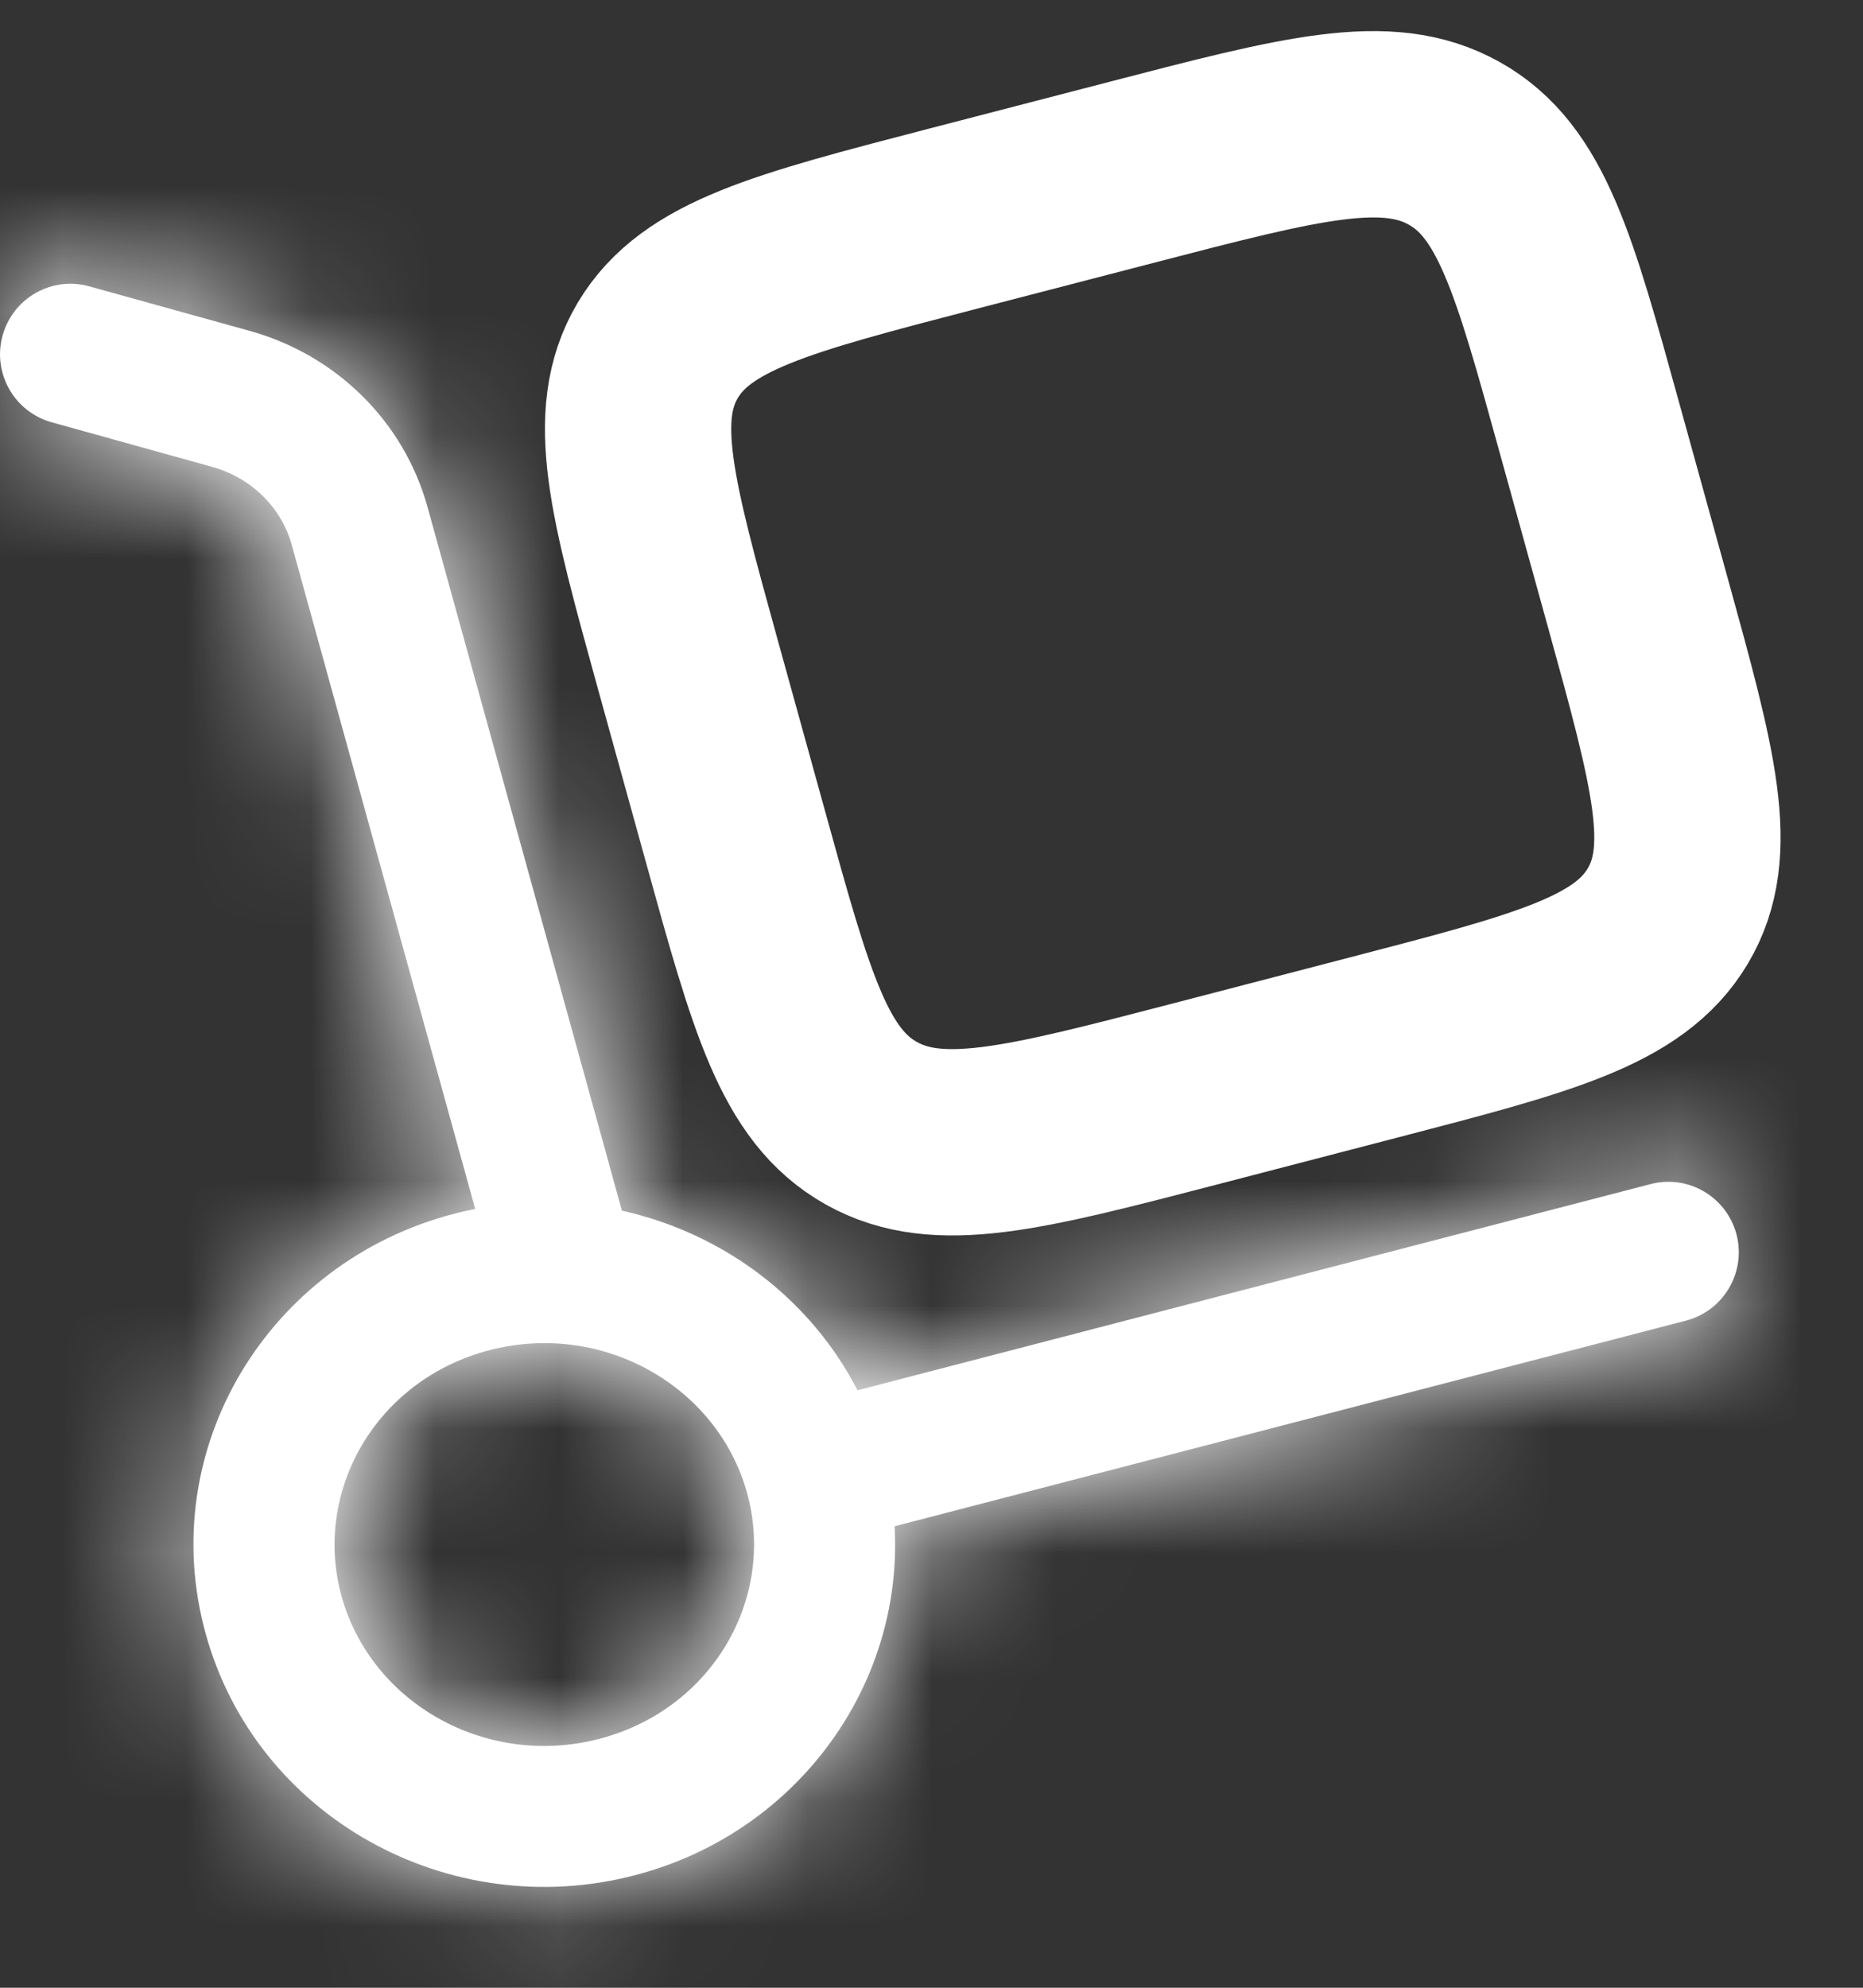
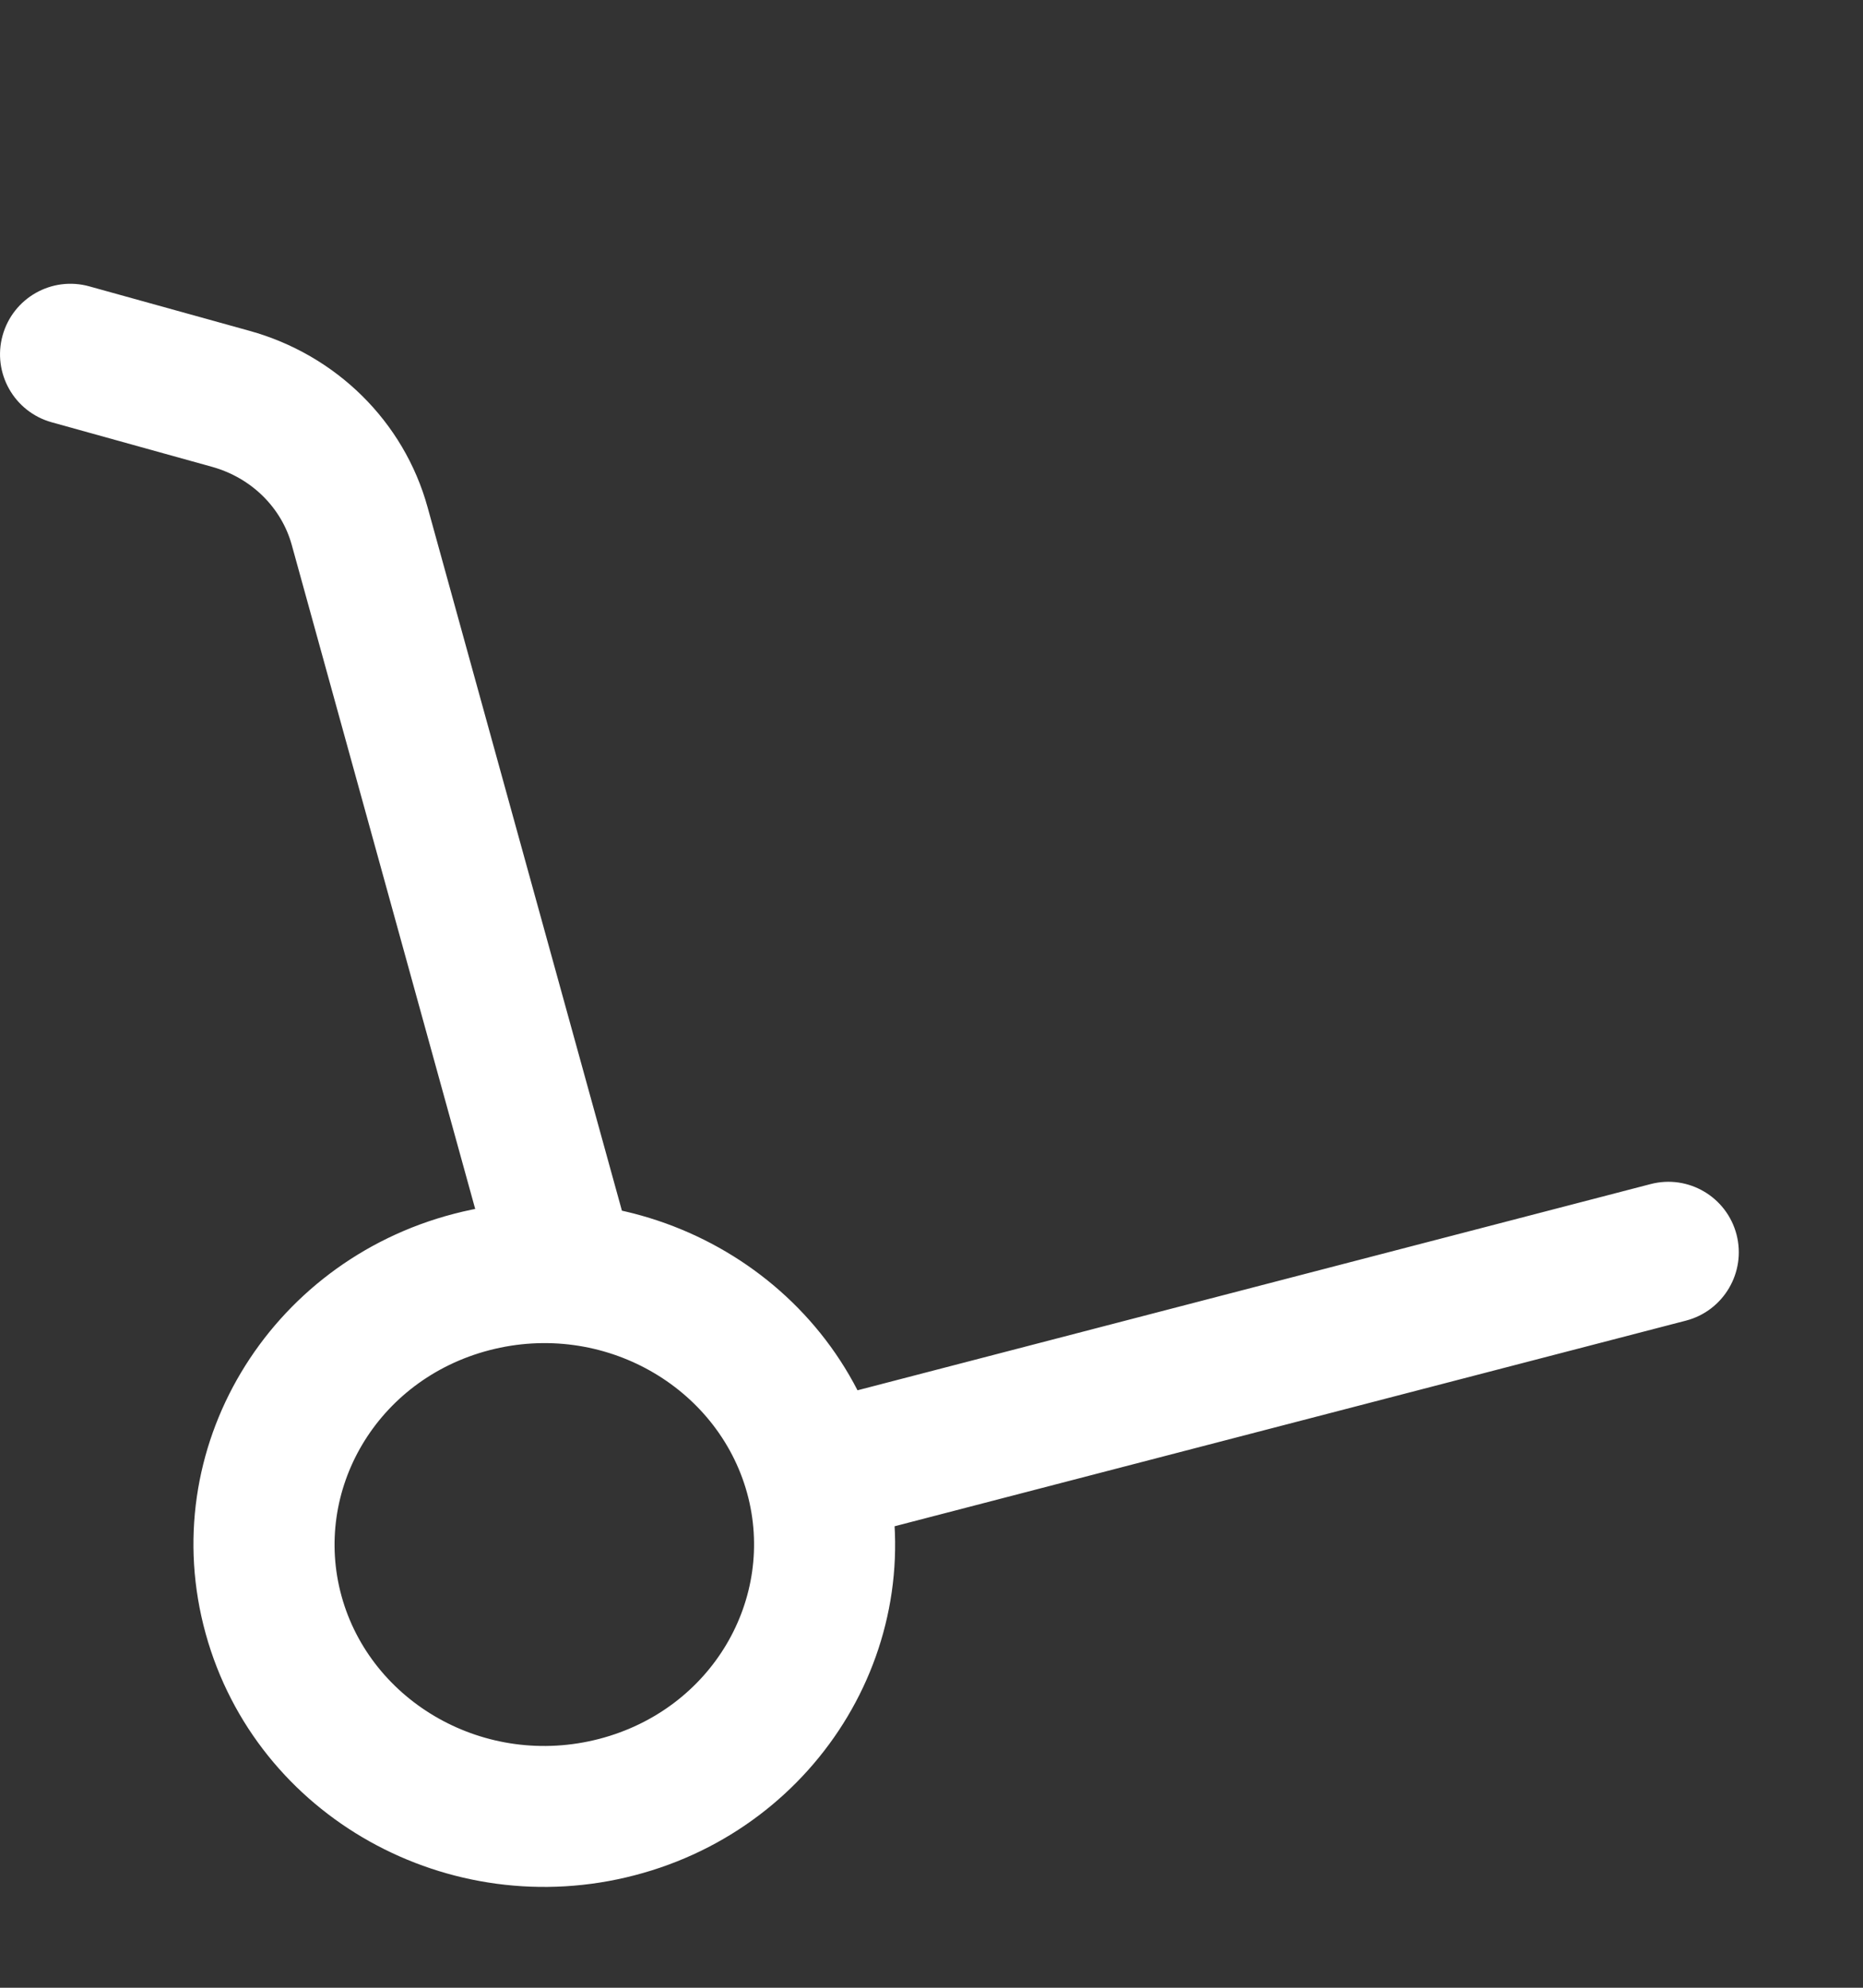
<svg xmlns="http://www.w3.org/2000/svg" width="15" height="16" viewBox="0 0 15 16" fill="none">
  <rect x="0" y="0" width="15" height="16" fill="#333333" stroke="none" />
  <mask id="path-1-inside-1_382_5" fill="white">
-     <path d="M3.978 10.281C4.061 10.583 4.374 10.761 4.676 10.677C4.978 10.594 5.155 10.281 5.072 9.979L3.978 10.281ZM0.719 2.305C0.417 2.221 0.105 2.398 0.021 2.7C-0.063 3.002 0.114 3.315 0.416 3.399L0.719 2.305ZM13.575 10.63C13.878 10.551 14.06 10.241 13.982 9.938C13.903 9.634 13.593 9.452 13.29 9.531L13.575 10.63ZM6.015 12.017C6.249 12.865 5.735 13.76 4.824 13.997L5.109 15.095C6.605 14.707 7.519 13.202 7.109 11.715L6.015 12.017ZM4.824 13.997C3.907 14.235 2.986 13.703 2.75 12.848L1.656 13.15C2.065 14.63 3.619 15.483 5.109 15.095L4.824 13.997ZM2.75 12.848C2.516 12 3.03 11.105 3.941 10.868L3.656 9.77C2.16 10.158 1.245 11.663 1.656 13.15L2.75 12.848ZM3.941 10.868C4.858 10.63 5.778 11.162 6.015 12.017L7.109 11.715C6.7 10.236 5.146 9.382 3.656 9.77L3.941 10.868ZM5.072 9.979L3.443 4.084L2.349 4.386L3.978 10.281L5.072 9.979ZM2.009 2.663L0.719 2.305L0.416 3.399L1.705 3.757L2.009 2.663ZM3.443 4.084C3.252 3.39 2.703 2.855 2.009 2.663L1.705 3.757C2.027 3.846 2.267 4.089 2.349 4.386L3.443 4.084ZM6.704 12.415L13.575 10.63L13.29 9.531L6.419 11.317L6.704 12.415Z" />
-   </mask>
+     </mask>
  <path d="M3.978 10.281C4.061 10.583 4.374 10.761 4.676 10.677C4.978 10.594 5.155 10.281 5.072 9.979L3.978 10.281ZM0.719 2.305C0.417 2.221 0.105 2.398 0.021 2.7C-0.063 3.002 0.114 3.315 0.416 3.399L0.719 2.305ZM13.575 10.63C13.878 10.551 14.06 10.241 13.982 9.938C13.903 9.634 13.593 9.452 13.29 9.531L13.575 10.63ZM6.015 12.017C6.249 12.865 5.735 13.76 4.824 13.997L5.109 15.095C6.605 14.707 7.519 13.202 7.109 11.715L6.015 12.017ZM4.824 13.997C3.907 14.235 2.986 13.703 2.75 12.848L1.656 13.15C2.065 14.63 3.619 15.483 5.109 15.095L4.824 13.997ZM2.75 12.848C2.516 12 3.03 11.105 3.941 10.868L3.656 9.77C2.16 10.158 1.245 11.663 1.656 13.15L2.75 12.848ZM3.941 10.868C4.858 10.63 5.778 11.162 6.015 12.017L7.109 11.715C6.7 10.236 5.146 9.382 3.656 9.77L3.941 10.868ZM5.072 9.979L3.443 4.084L2.349 4.386L3.978 10.281L5.072 9.979ZM2.009 2.663L0.719 2.305L0.416 3.399L1.705 3.757L2.009 2.663ZM3.443 4.084C3.252 3.39 2.703 2.855 2.009 2.663L1.705 3.757C2.027 3.846 2.267 4.089 2.349 4.386L3.443 4.084ZM6.704 12.415L13.575 10.63L13.29 9.531L6.419 11.317L6.704 12.415Z" fill="white" />
-   <path d="M4.872 9.256L3.778 9.558L4.178 11.004L5.272 10.702L4.872 9.256ZM3.096 4.958L3.643 4.806L3.243 3.361L2.696 3.512L3.096 4.958ZM1.134 3.009L0.983 3.556L2.428 3.957L2.58 3.41L1.134 3.009ZM1.139 3.599L1.442 2.506L-0.003 2.105L-0.307 3.198L1.139 3.599ZM12.564 9.72L12.849 10.819L14.301 10.441L14.015 9.343L12.564 9.72ZM4.098 14.185L4.383 15.284L5.835 14.907L5.549 13.808L4.098 14.185ZM6.909 10.992L5.815 11.294L6.214 12.74L7.308 12.438L6.909 10.992ZM2.55 12.125L1.456 12.427L1.856 13.873L2.95 13.571L2.55 12.125ZM4.667 10.68L4.382 9.581L2.93 9.958L3.215 11.057L4.667 10.68ZM3.243 3.361L2.149 3.663L2.549 5.109L3.643 4.806L3.243 3.361ZM2.428 3.957L2.731 2.863L1.286 2.462L0.983 3.556L2.428 3.957ZM3.978 10.281L2.532 10.681L2.532 10.681L3.978 10.281ZM4.676 10.677L4.277 9.231L4.277 9.231L4.676 10.677ZM5.072 9.979L6.518 9.58L6.518 9.579L5.072 9.979ZM3.443 4.084L4.889 3.684L4.889 3.684L3.443 4.084ZM1.705 3.757L2.106 2.311L2.106 2.311L1.705 3.757ZM0.719 2.305L0.318 3.751L0.318 3.751L0.719 2.305ZM0.021 2.7L-1.425 2.299L-1.425 2.299L0.021 2.7ZM0.416 3.399L0.015 4.844L0.015 4.844L0.416 3.399ZM13.575 10.63L13.198 9.178L13.198 9.178L13.575 10.63ZM13.29 9.531L13.667 10.983L13.667 10.983L13.29 9.531ZM6.015 12.017L7.46 11.618L7.46 11.618L6.015 12.017ZM4.824 13.997L5.201 15.449L5.201 15.449L4.824 13.997ZM5.109 15.095L4.732 13.644L4.732 13.644L5.109 15.095ZM7.109 11.715L5.663 12.114L5.663 12.114L7.109 11.715ZM2.75 12.848L1.304 13.247L1.304 13.247L2.75 12.848ZM1.656 13.15L3.102 12.751L3.102 12.751L1.656 13.15ZM3.941 10.868L3.564 9.416L3.564 9.416L3.941 10.868ZM3.656 9.77L3.278 8.318L3.278 8.318L3.656 9.77ZM2.349 4.386L0.903 4.785L0.903 4.785L2.349 4.386ZM2.009 2.663L2.41 1.217L2.41 1.217L2.009 2.663ZM6.704 12.415L5.253 12.793L5.63 14.245L7.082 13.867L6.704 12.415ZM6.419 11.317L6.042 9.865L4.59 10.242L4.967 11.694L6.419 11.317ZM2.532 10.681C2.836 11.781 3.975 12.427 5.075 12.123L4.277 9.231C4.773 9.094 5.286 9.386 5.424 9.882L2.532 10.681ZM5.075 12.123C6.176 11.819 6.822 10.68 6.518 9.58L3.626 10.378C3.489 9.882 3.78 9.368 4.277 9.231L5.075 12.123ZM1.12 0.86C0.02 0.554 -1.119 1.199 -1.425 2.299L1.466 3.101C1.329 3.598 0.815 3.888 0.318 3.751L1.12 0.86ZM-1.425 2.299C-1.73 3.4 -1.085 4.539 0.015 4.844L0.817 1.954C1.313 2.091 1.604 2.605 1.466 3.101L-1.425 2.299ZM13.952 12.082C15.057 11.795 15.721 10.666 15.433 9.561L12.53 10.315C12.4 9.817 12.699 9.308 13.198 9.178L13.952 12.082ZM15.433 9.561C15.146 8.455 14.018 7.792 12.912 8.08L13.667 10.983C13.168 11.113 12.659 10.813 12.53 10.315L15.433 9.561ZM4.569 12.417C4.572 12.429 4.573 12.446 4.559 12.471C4.545 12.494 4.514 12.527 4.446 12.545L5.201 15.449C6.889 15.01 7.927 13.306 7.46 11.618L4.569 12.417ZM5.486 16.547C7.753 15.958 9.199 13.648 8.555 11.316L5.663 12.114C5.84 12.755 5.457 13.455 4.732 13.644L5.486 16.547ZM4.446 12.545C4.376 12.563 4.314 12.552 4.266 12.524C4.216 12.496 4.2 12.464 4.196 12.448L1.304 13.247C1.768 14.924 3.523 15.885 5.201 15.449L4.446 12.545ZM0.21 13.549C0.847 15.856 3.241 17.131 5.486 16.547L4.732 13.644C3.997 13.835 3.282 13.403 3.102 12.751L0.21 13.549ZM4.196 12.448C4.192 12.436 4.191 12.419 4.206 12.394C4.22 12.371 4.25 12.338 4.319 12.32L3.564 9.416C1.876 9.855 0.838 11.559 1.304 13.247L4.196 12.448ZM3.278 8.318C1.012 8.907 -0.434 11.217 0.21 13.549L3.102 12.751C2.925 12.11 3.308 11.41 4.033 11.221L3.278 8.318ZM4.318 12.32C4.389 12.302 4.45 12.313 4.499 12.341C4.549 12.369 4.564 12.401 4.569 12.417L7.46 11.618C6.997 9.941 5.242 8.98 3.564 9.416L4.318 12.32ZM8.555 11.316C7.917 9.009 5.524 7.734 3.278 8.318L4.033 11.221C4.768 11.03 5.483 11.462 5.663 12.114L8.555 11.316ZM6.518 9.579L4.889 3.684L1.997 4.483L3.626 10.378L6.518 9.579ZM0.903 4.785L2.532 10.681L5.424 9.882L3.795 3.986L0.903 4.785ZM2.41 1.217L1.12 0.86L0.318 3.751L1.608 4.108L2.41 1.217ZM0.015 4.844L1.304 5.202L2.106 2.311L0.817 1.954L0.015 4.844ZM4.889 3.684C4.552 2.466 3.594 1.546 2.41 1.217L1.608 4.108C1.811 4.165 1.951 4.314 1.997 4.483L4.889 3.684ZM1.304 5.202C1.134 5.155 0.966 5.012 0.903 4.785L3.795 3.986C3.568 3.167 2.921 2.537 2.106 2.311L1.304 5.202ZM7.082 13.867L13.952 12.082L13.198 9.178L6.327 10.964L7.082 13.867ZM12.912 8.08L6.042 9.865L6.796 12.769L13.667 10.983L12.912 8.08ZM4.967 11.694L5.253 12.793L8.156 12.038L7.871 10.94L4.967 11.694Z" fill="white" mask="url(#path-1-inside-1_382_5)" />
-   <path d="M5.535 5.337C5.168 4.008 4.985 3.344 5.296 2.82C5.608 2.297 6.293 2.119 7.662 1.763L9.115 1.386C10.485 1.03 11.17 0.852 11.709 1.154C12.249 1.456 12.432 2.12 12.799 3.449L13.189 4.858C13.556 6.186 13.739 6.851 13.428 7.374C13.116 7.897 12.431 8.075 11.062 8.431L9.609 8.809C8.239 9.165 7.554 9.343 7.015 9.041C6.475 8.738 6.292 8.074 5.925 6.746L5.535 5.337Z" stroke="white" stroke-width="1.5" />
</svg>